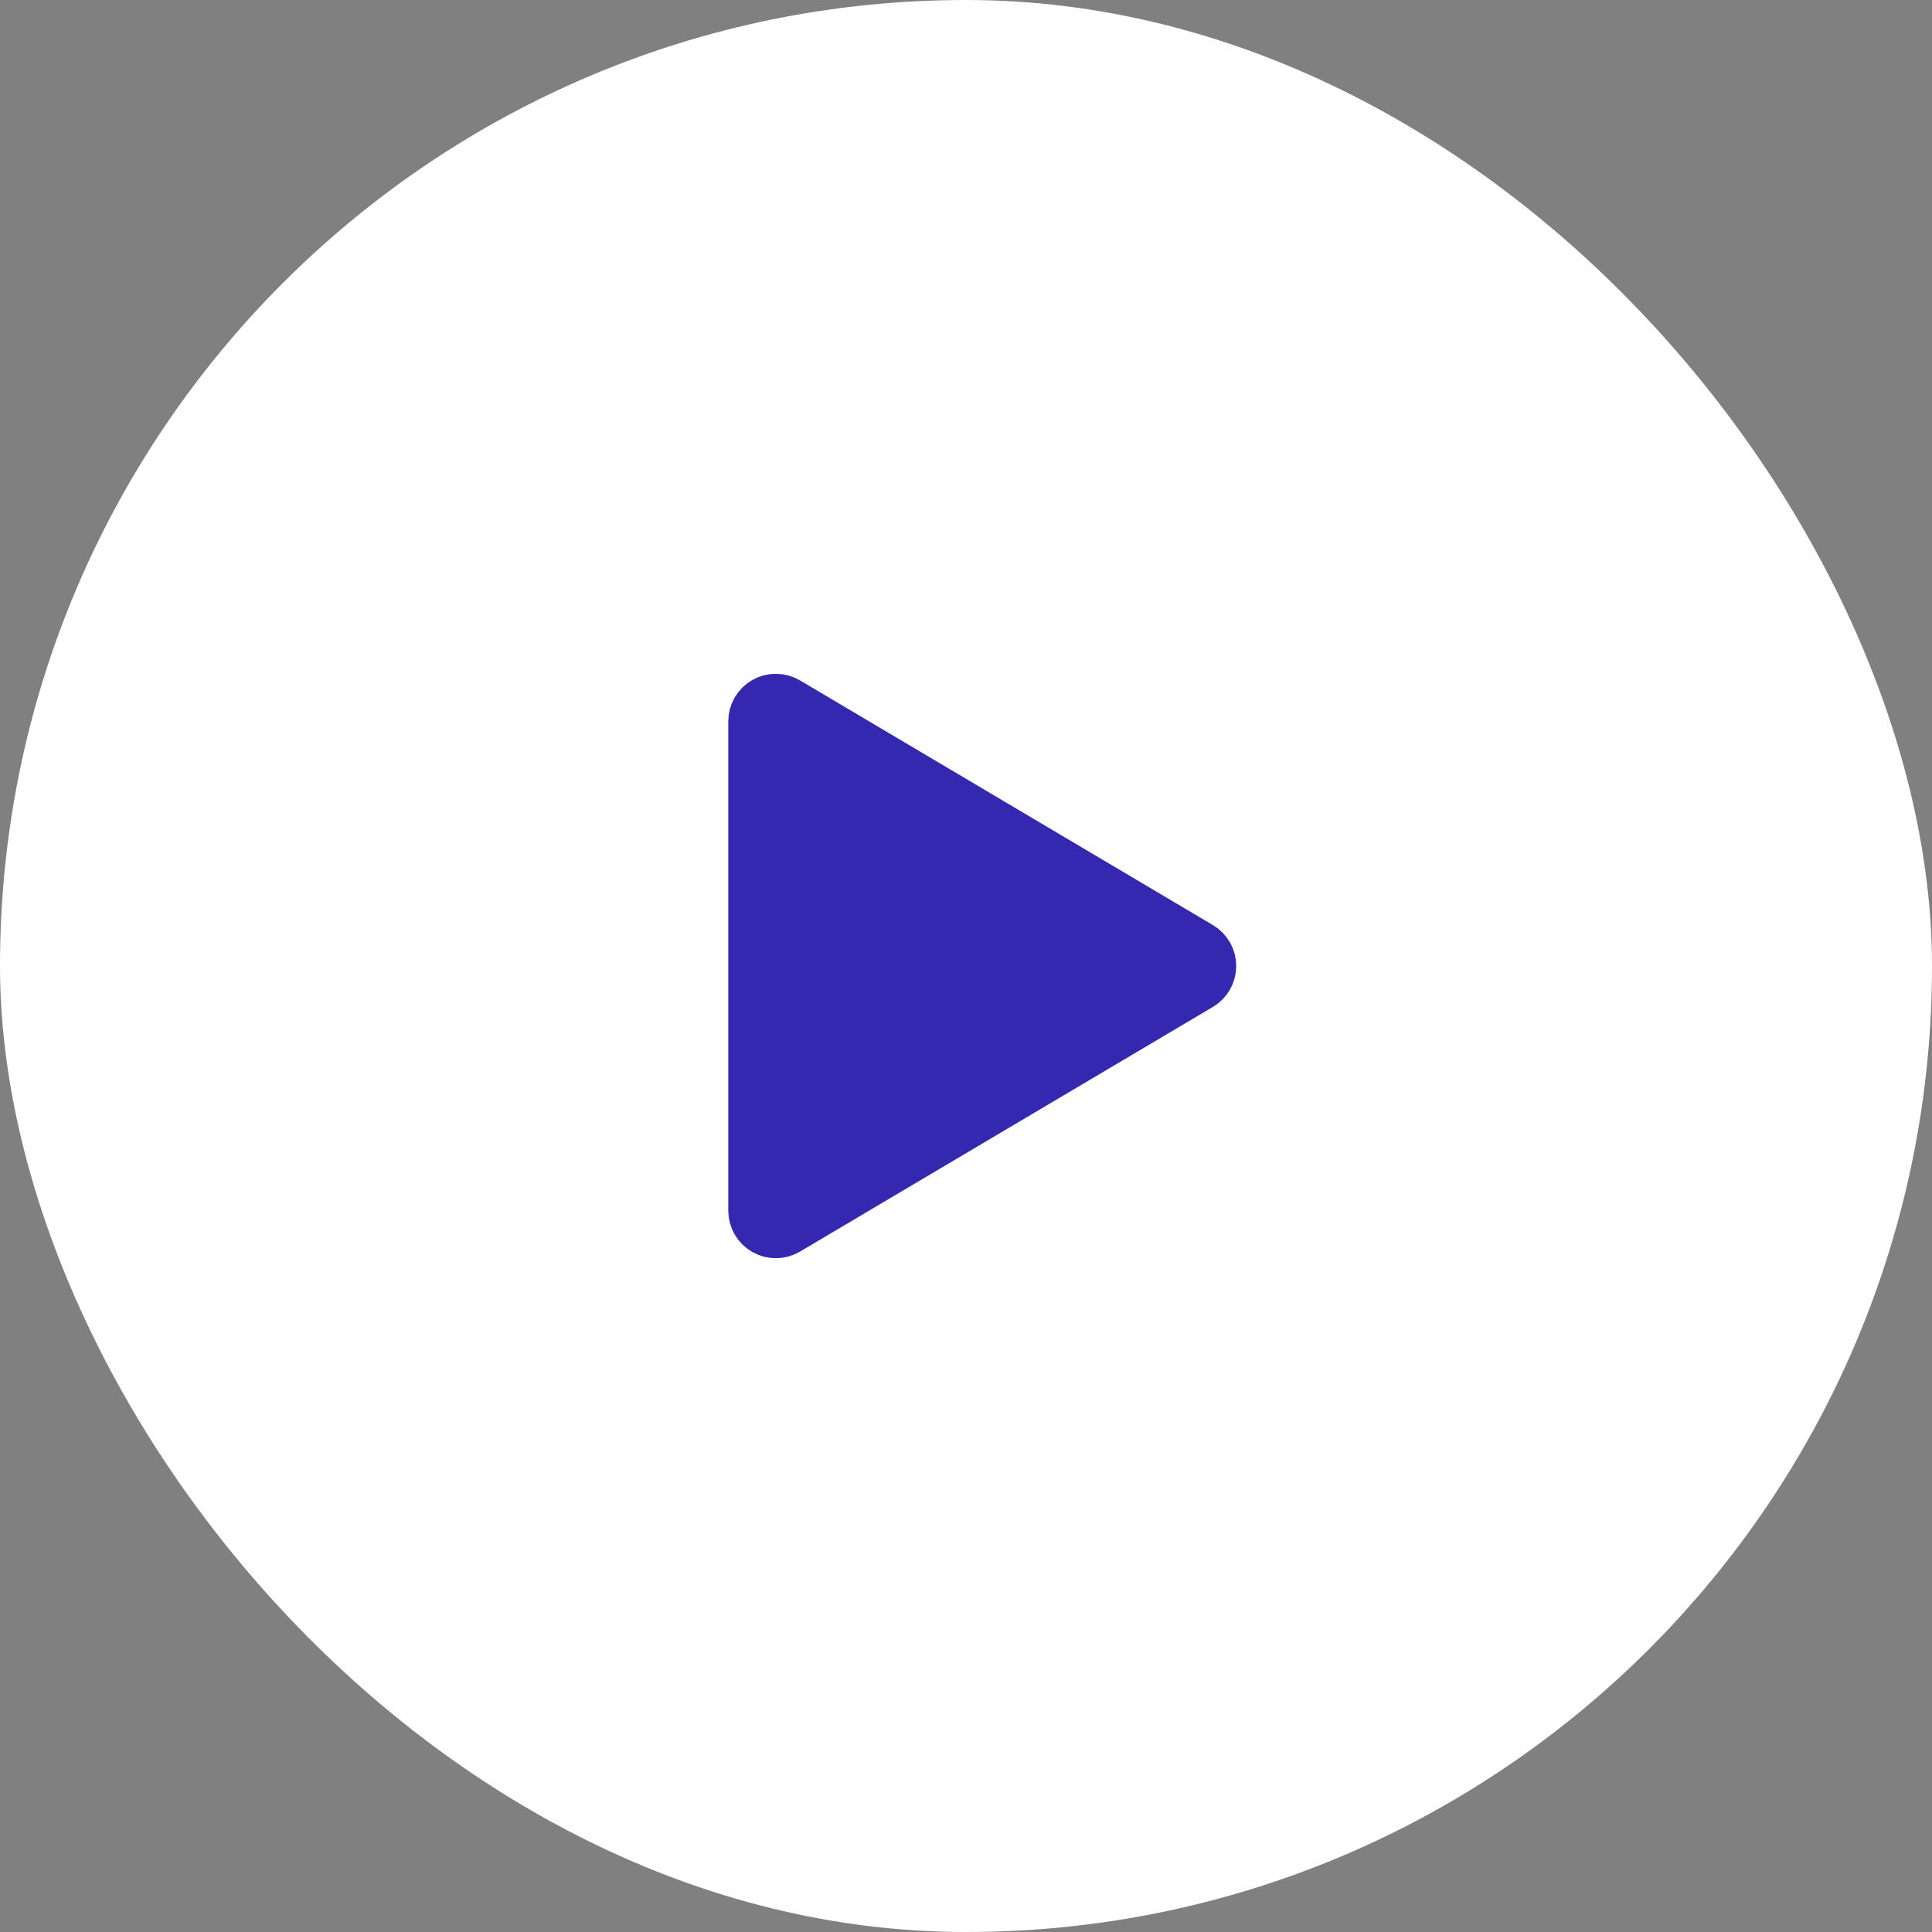
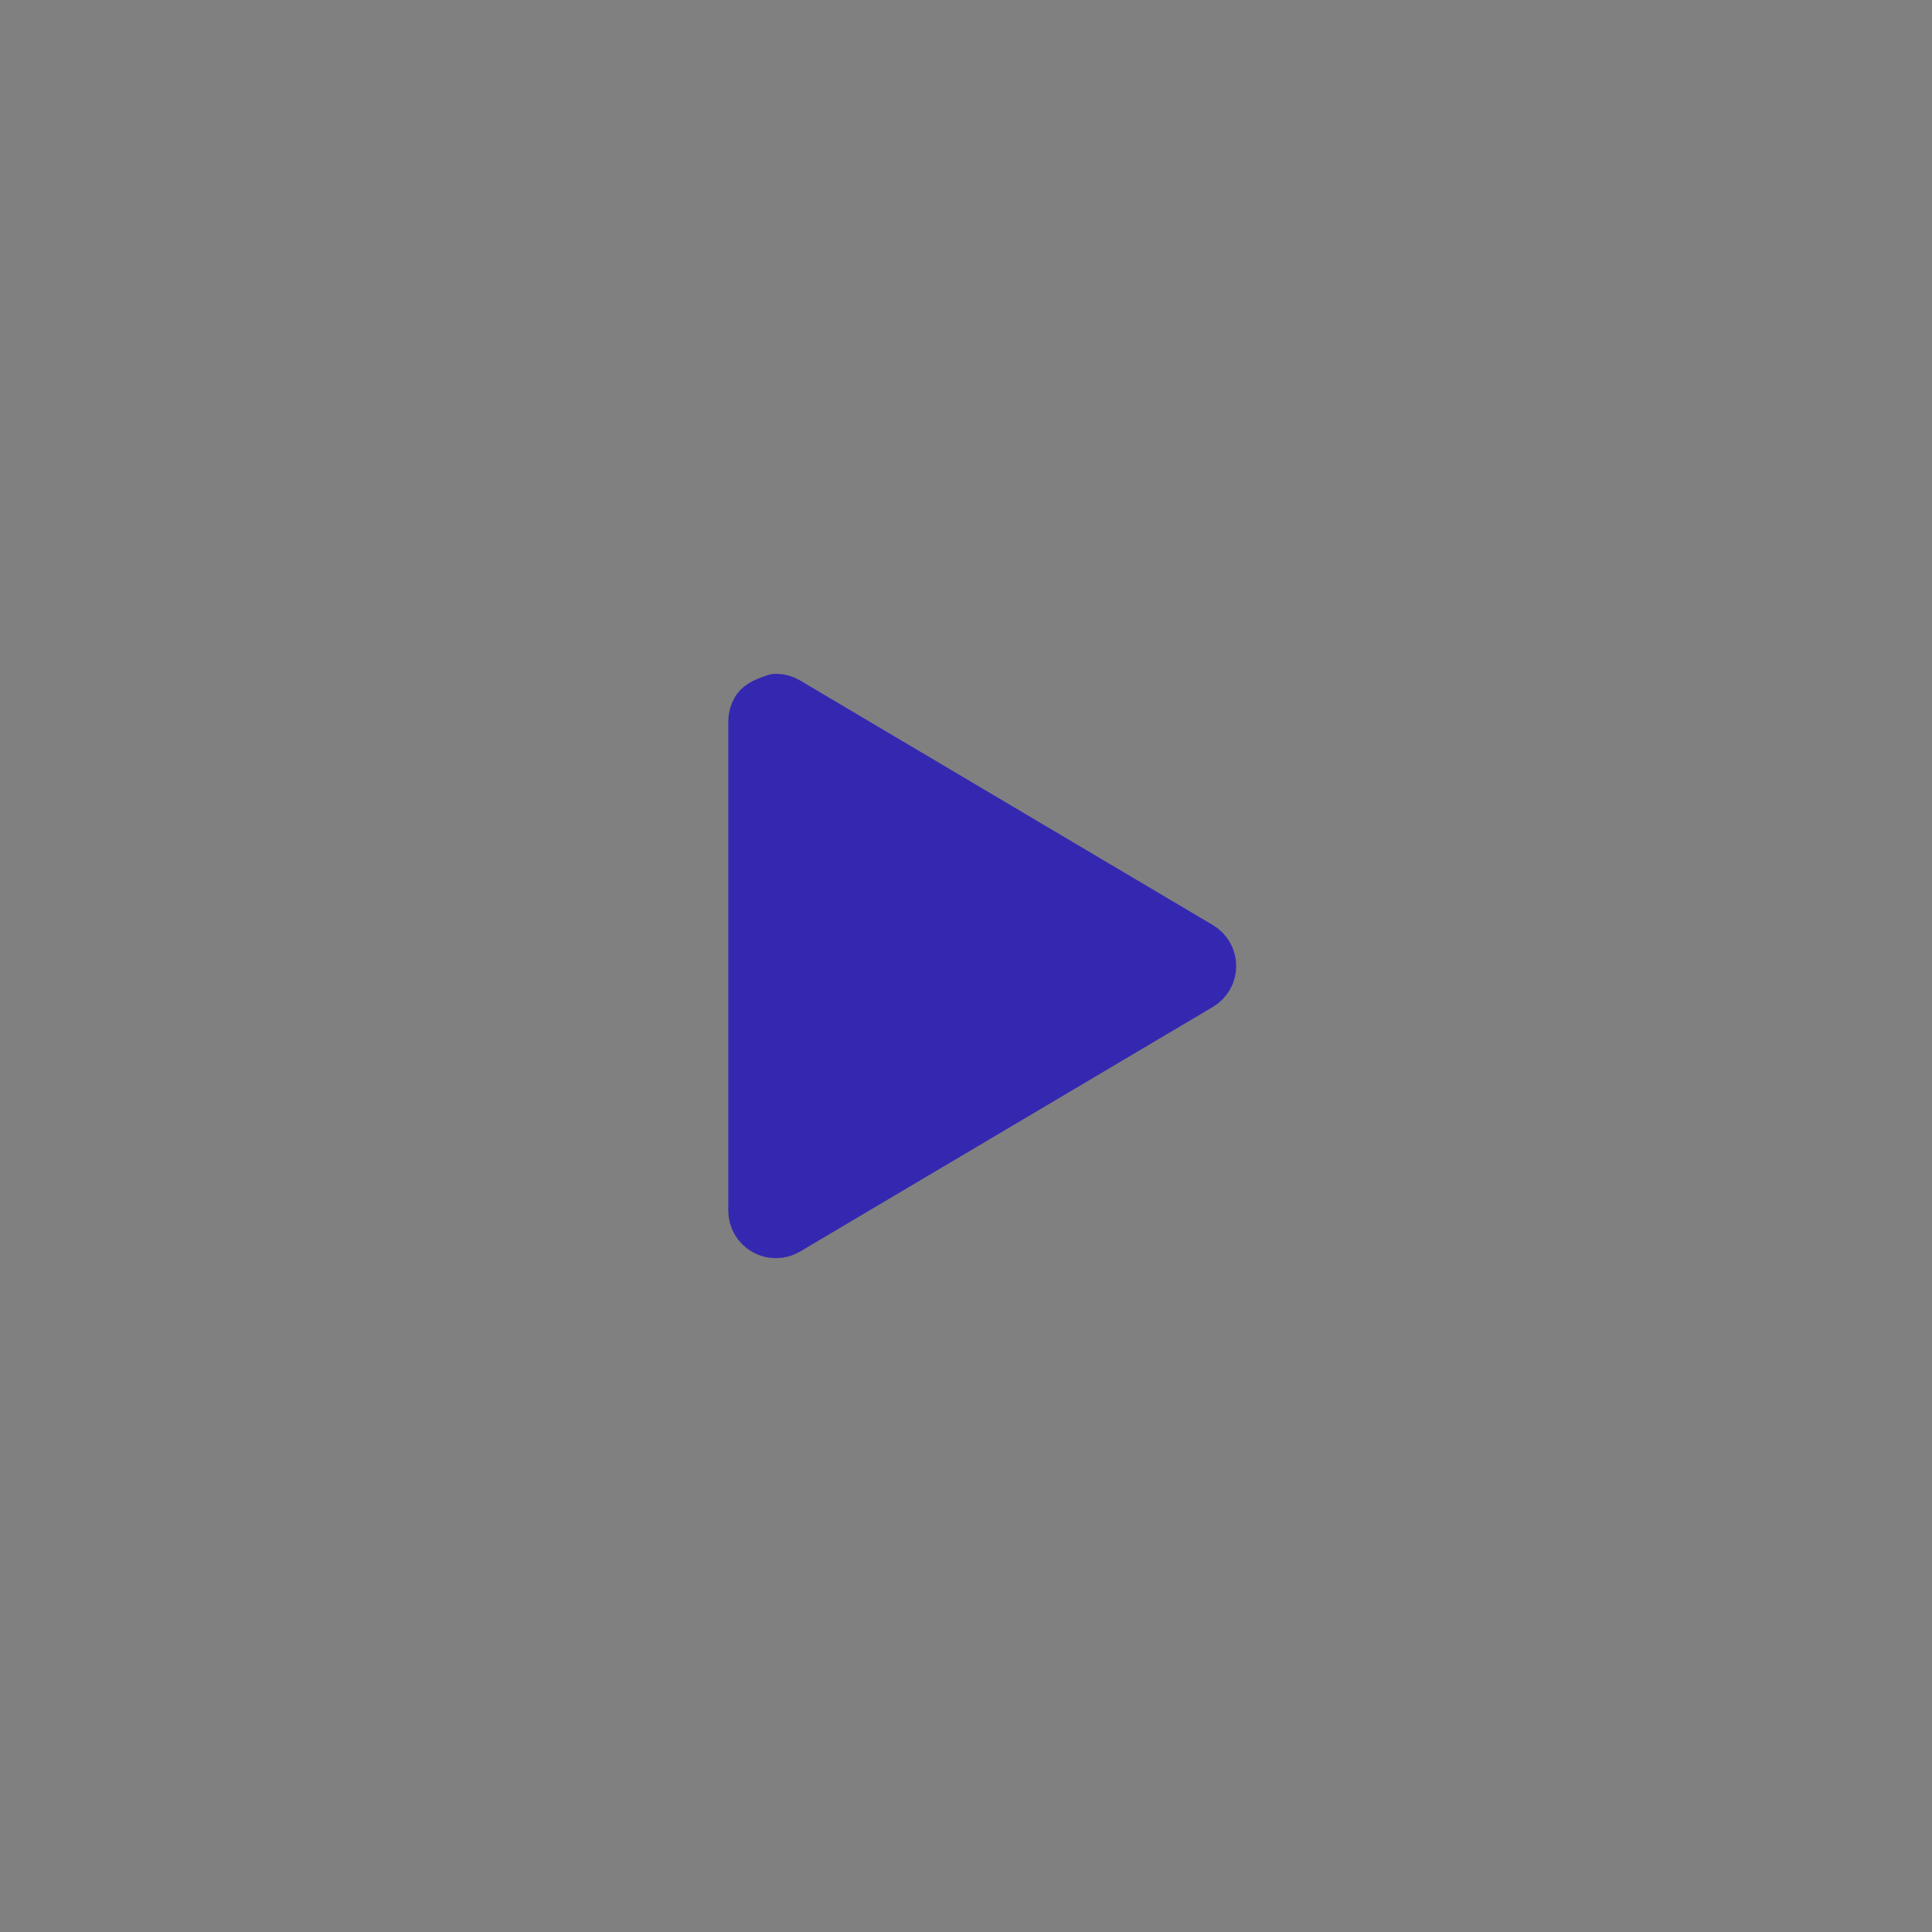
<svg xmlns="http://www.w3.org/2000/svg" width="72" height="72" viewBox="0 0 72 72" fill="none">
  <rect x="0" y="0" width="72" height="72" fill="#808080" stroke="none" />
-   <rect width="72" height="72" rx="36" fill="white" />
-   <path d="M29.314 26.205C29.195 26.134 29.058 26.096 28.919 26.095C28.78 26.093 28.643 26.129 28.523 26.198C28.402 26.267 28.302 26.366 28.232 26.486C28.162 26.607 28.125 26.743 28.125 26.882V45.118C28.125 45.257 28.162 45.394 28.232 45.514C28.302 45.634 28.402 45.733 28.523 45.802C28.643 45.871 28.78 45.907 28.919 45.905C29.058 45.904 29.195 45.866 29.314 45.795L44.701 36.677C44.818 36.608 44.915 36.508 44.983 36.39C45.051 36.271 45.086 36.137 45.086 36C45.086 35.863 45.051 35.729 44.983 35.61C44.915 35.492 44.818 35.392 44.701 35.323L29.314 26.205Z" fill="#3528B0" stroke="#3528B0" stroke-width="1.969" stroke-linecap="round" stroke-linejoin="round" />
+   <path d="M29.314 26.205C29.195 26.134 29.058 26.096 28.919 26.095C28.402 26.267 28.302 26.366 28.232 26.486C28.162 26.607 28.125 26.743 28.125 26.882V45.118C28.125 45.257 28.162 45.394 28.232 45.514C28.302 45.634 28.402 45.733 28.523 45.802C28.643 45.871 28.78 45.907 28.919 45.905C29.058 45.904 29.195 45.866 29.314 45.795L44.701 36.677C44.818 36.608 44.915 36.508 44.983 36.39C45.051 36.271 45.086 36.137 45.086 36C45.086 35.863 45.051 35.729 44.983 35.61C44.915 35.492 44.818 35.392 44.701 35.323L29.314 26.205Z" fill="#3528B0" stroke="#3528B0" stroke-width="1.969" stroke-linecap="round" stroke-linejoin="round" />
</svg>